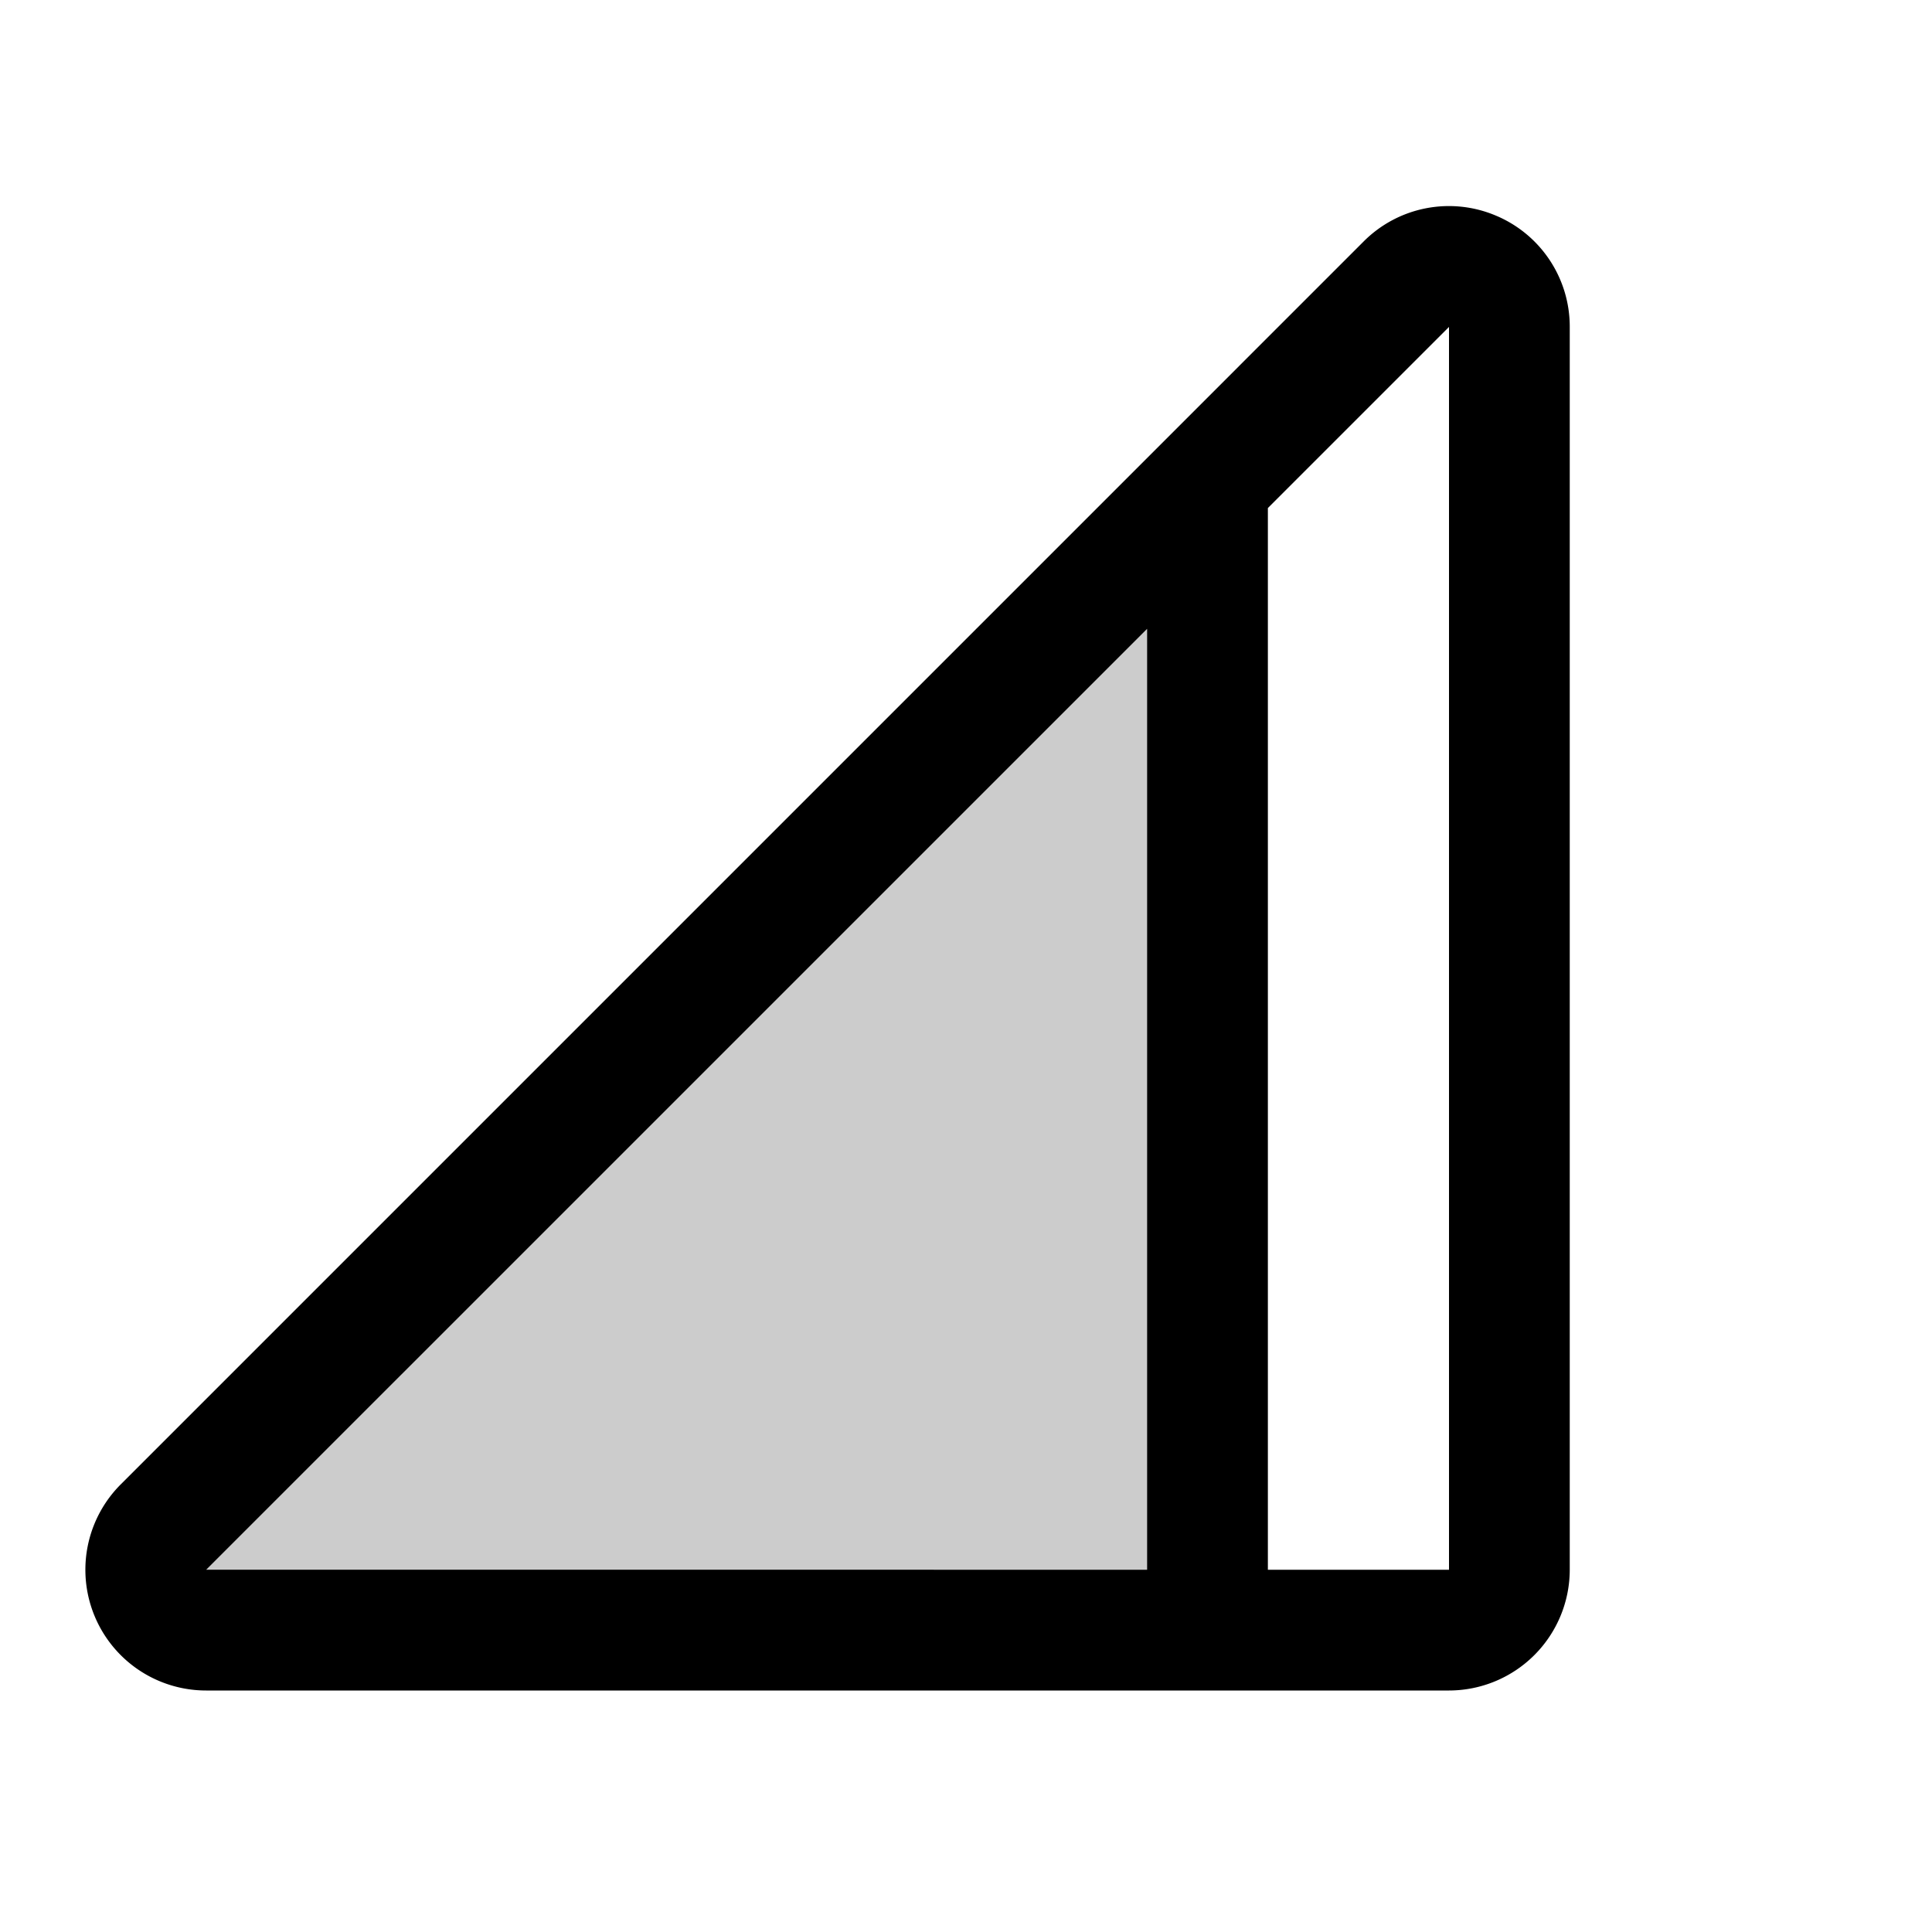
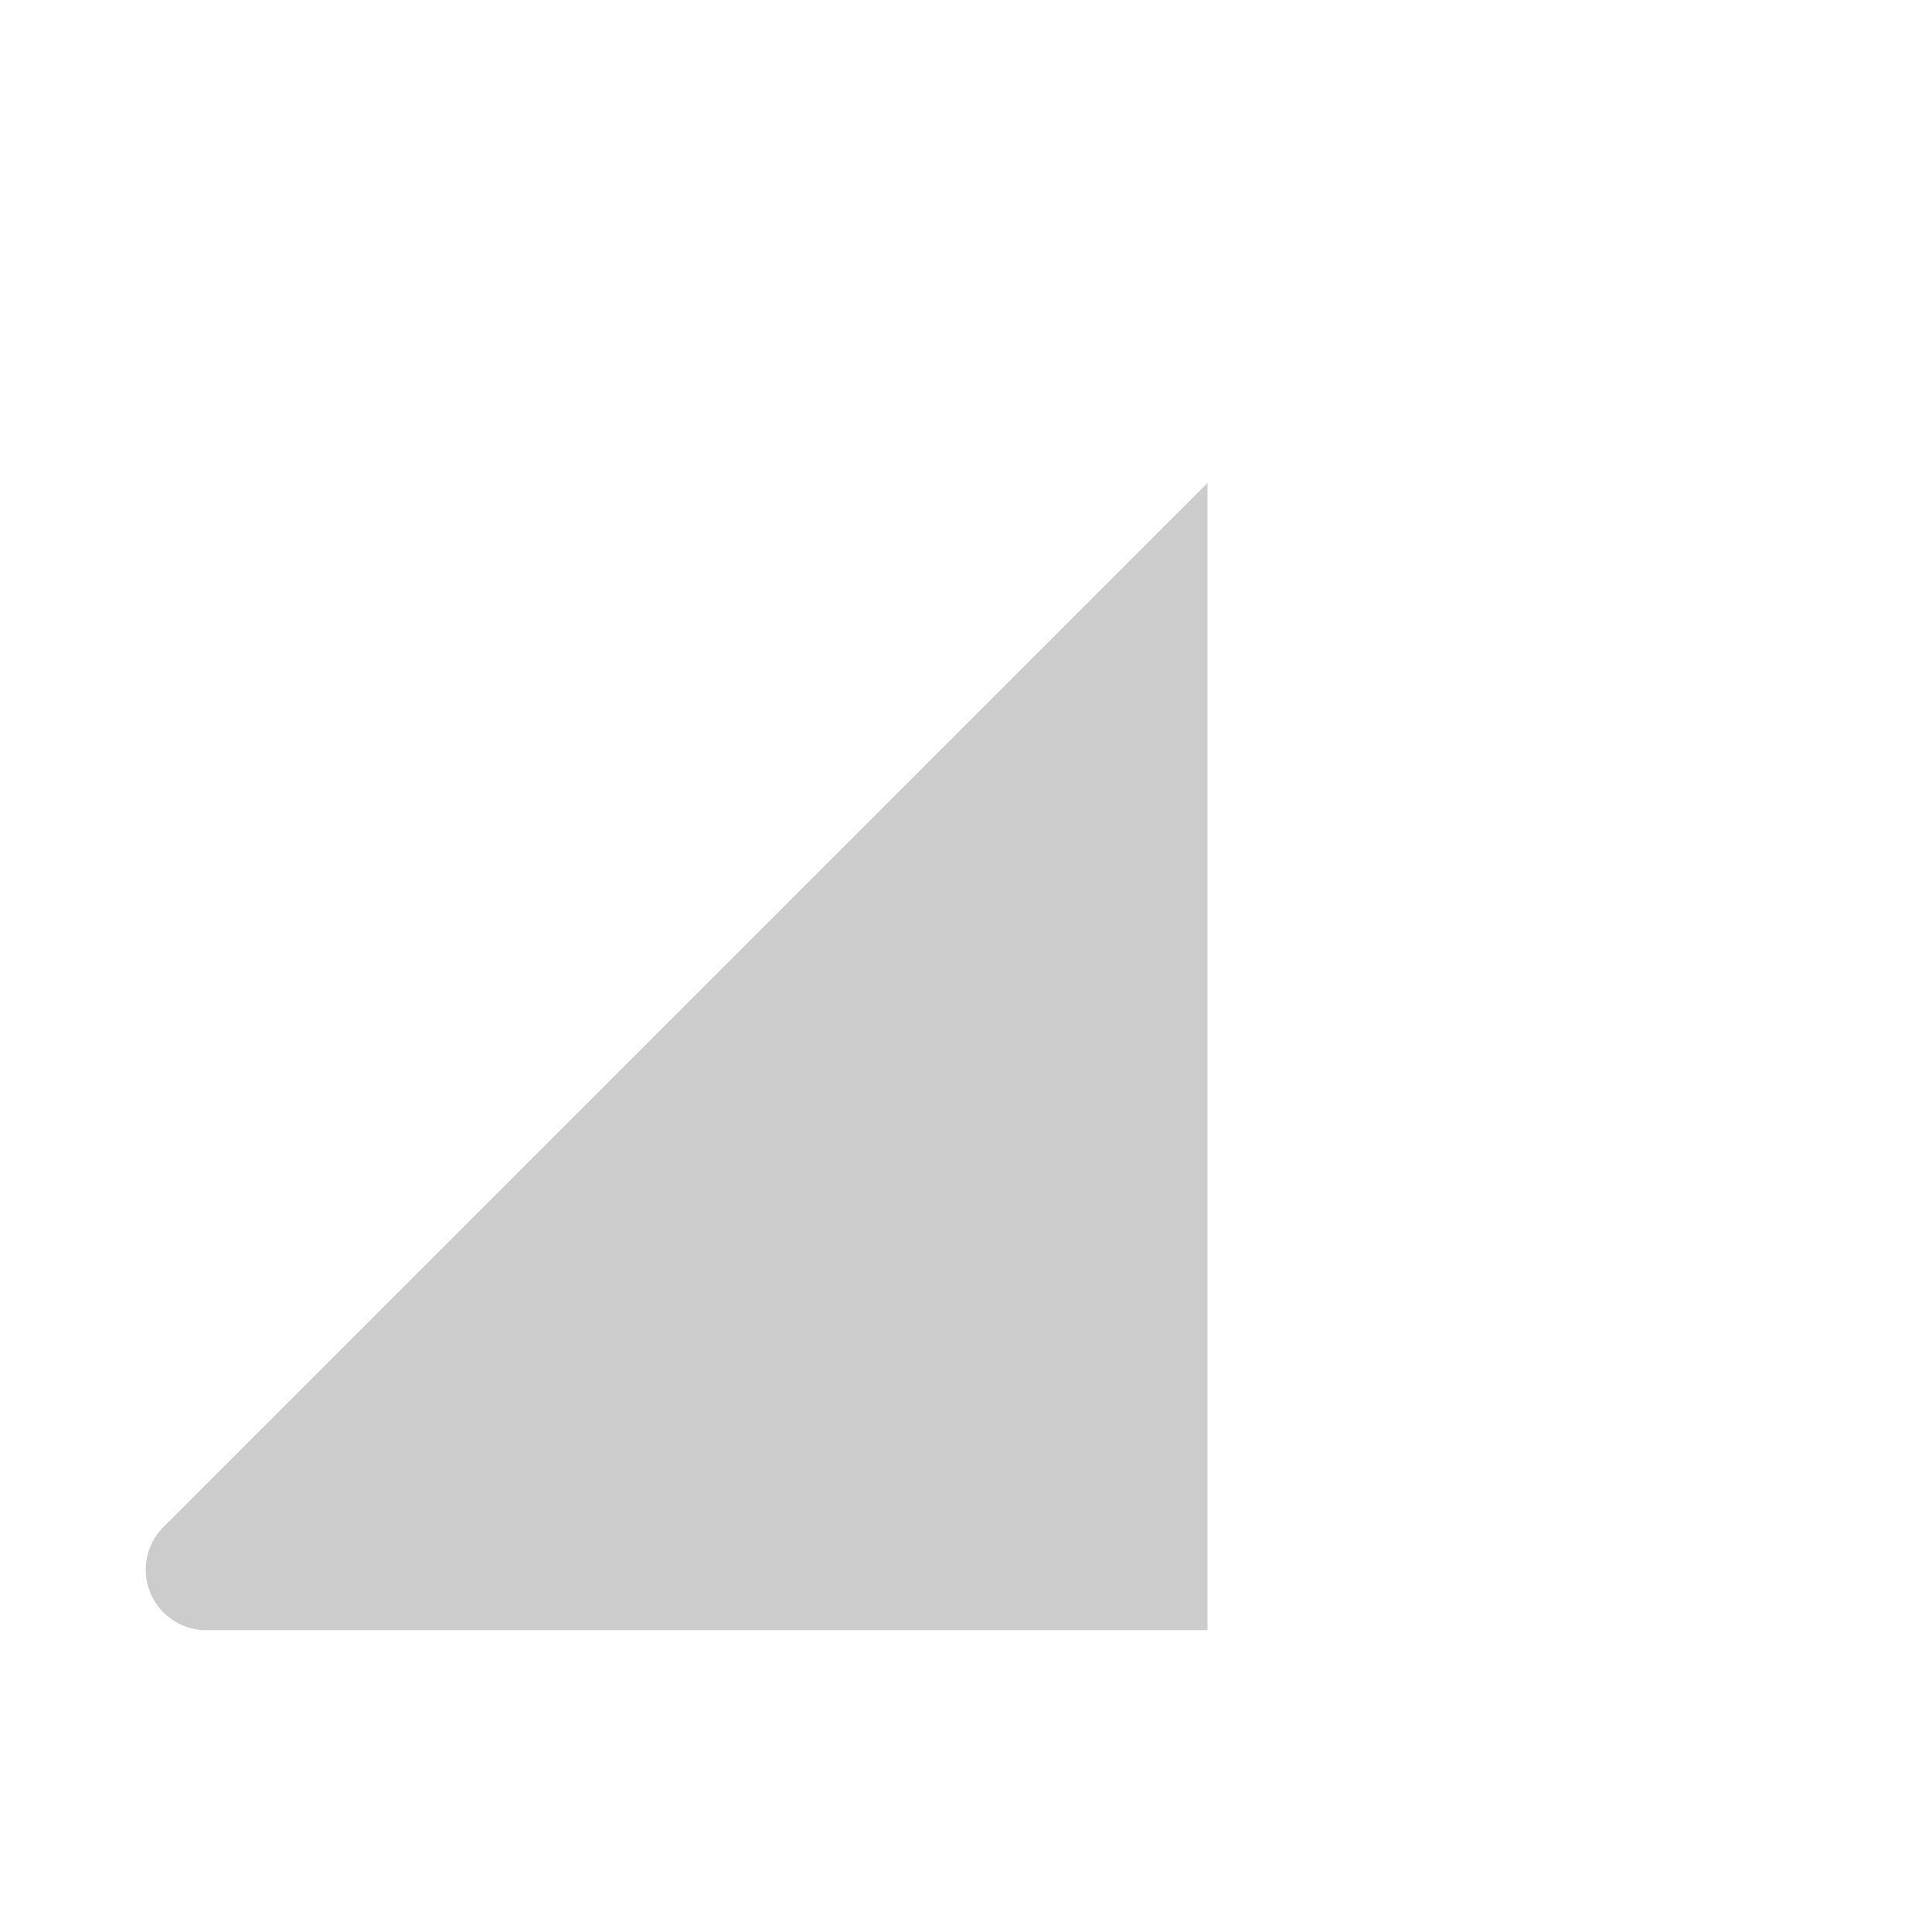
<svg xmlns="http://www.w3.org/2000/svg" fill="#000000" width="800px" height="800px" viewBox="0 0 256 256" id="Flat">
  <g opacity="0.2">
    <path d="M160,216H27.314a8,8,0,0,1-5.657-13.657L160,64Z" />
  </g>
-   <path d="M198.123,28.532a15.954,15.954,0,0,0-17.438,3.468L16.001,196.686a15.999,15.999,0,0,0,11.312,27.314H192a16.018,16.018,0,0,0,16-16V43.314A15.952,15.952,0,0,0,198.123,28.532ZM152,83.319V207.999l-124.681-.004Zm40,124.681-24-0V67.319L192,43.32Z" />
</svg>